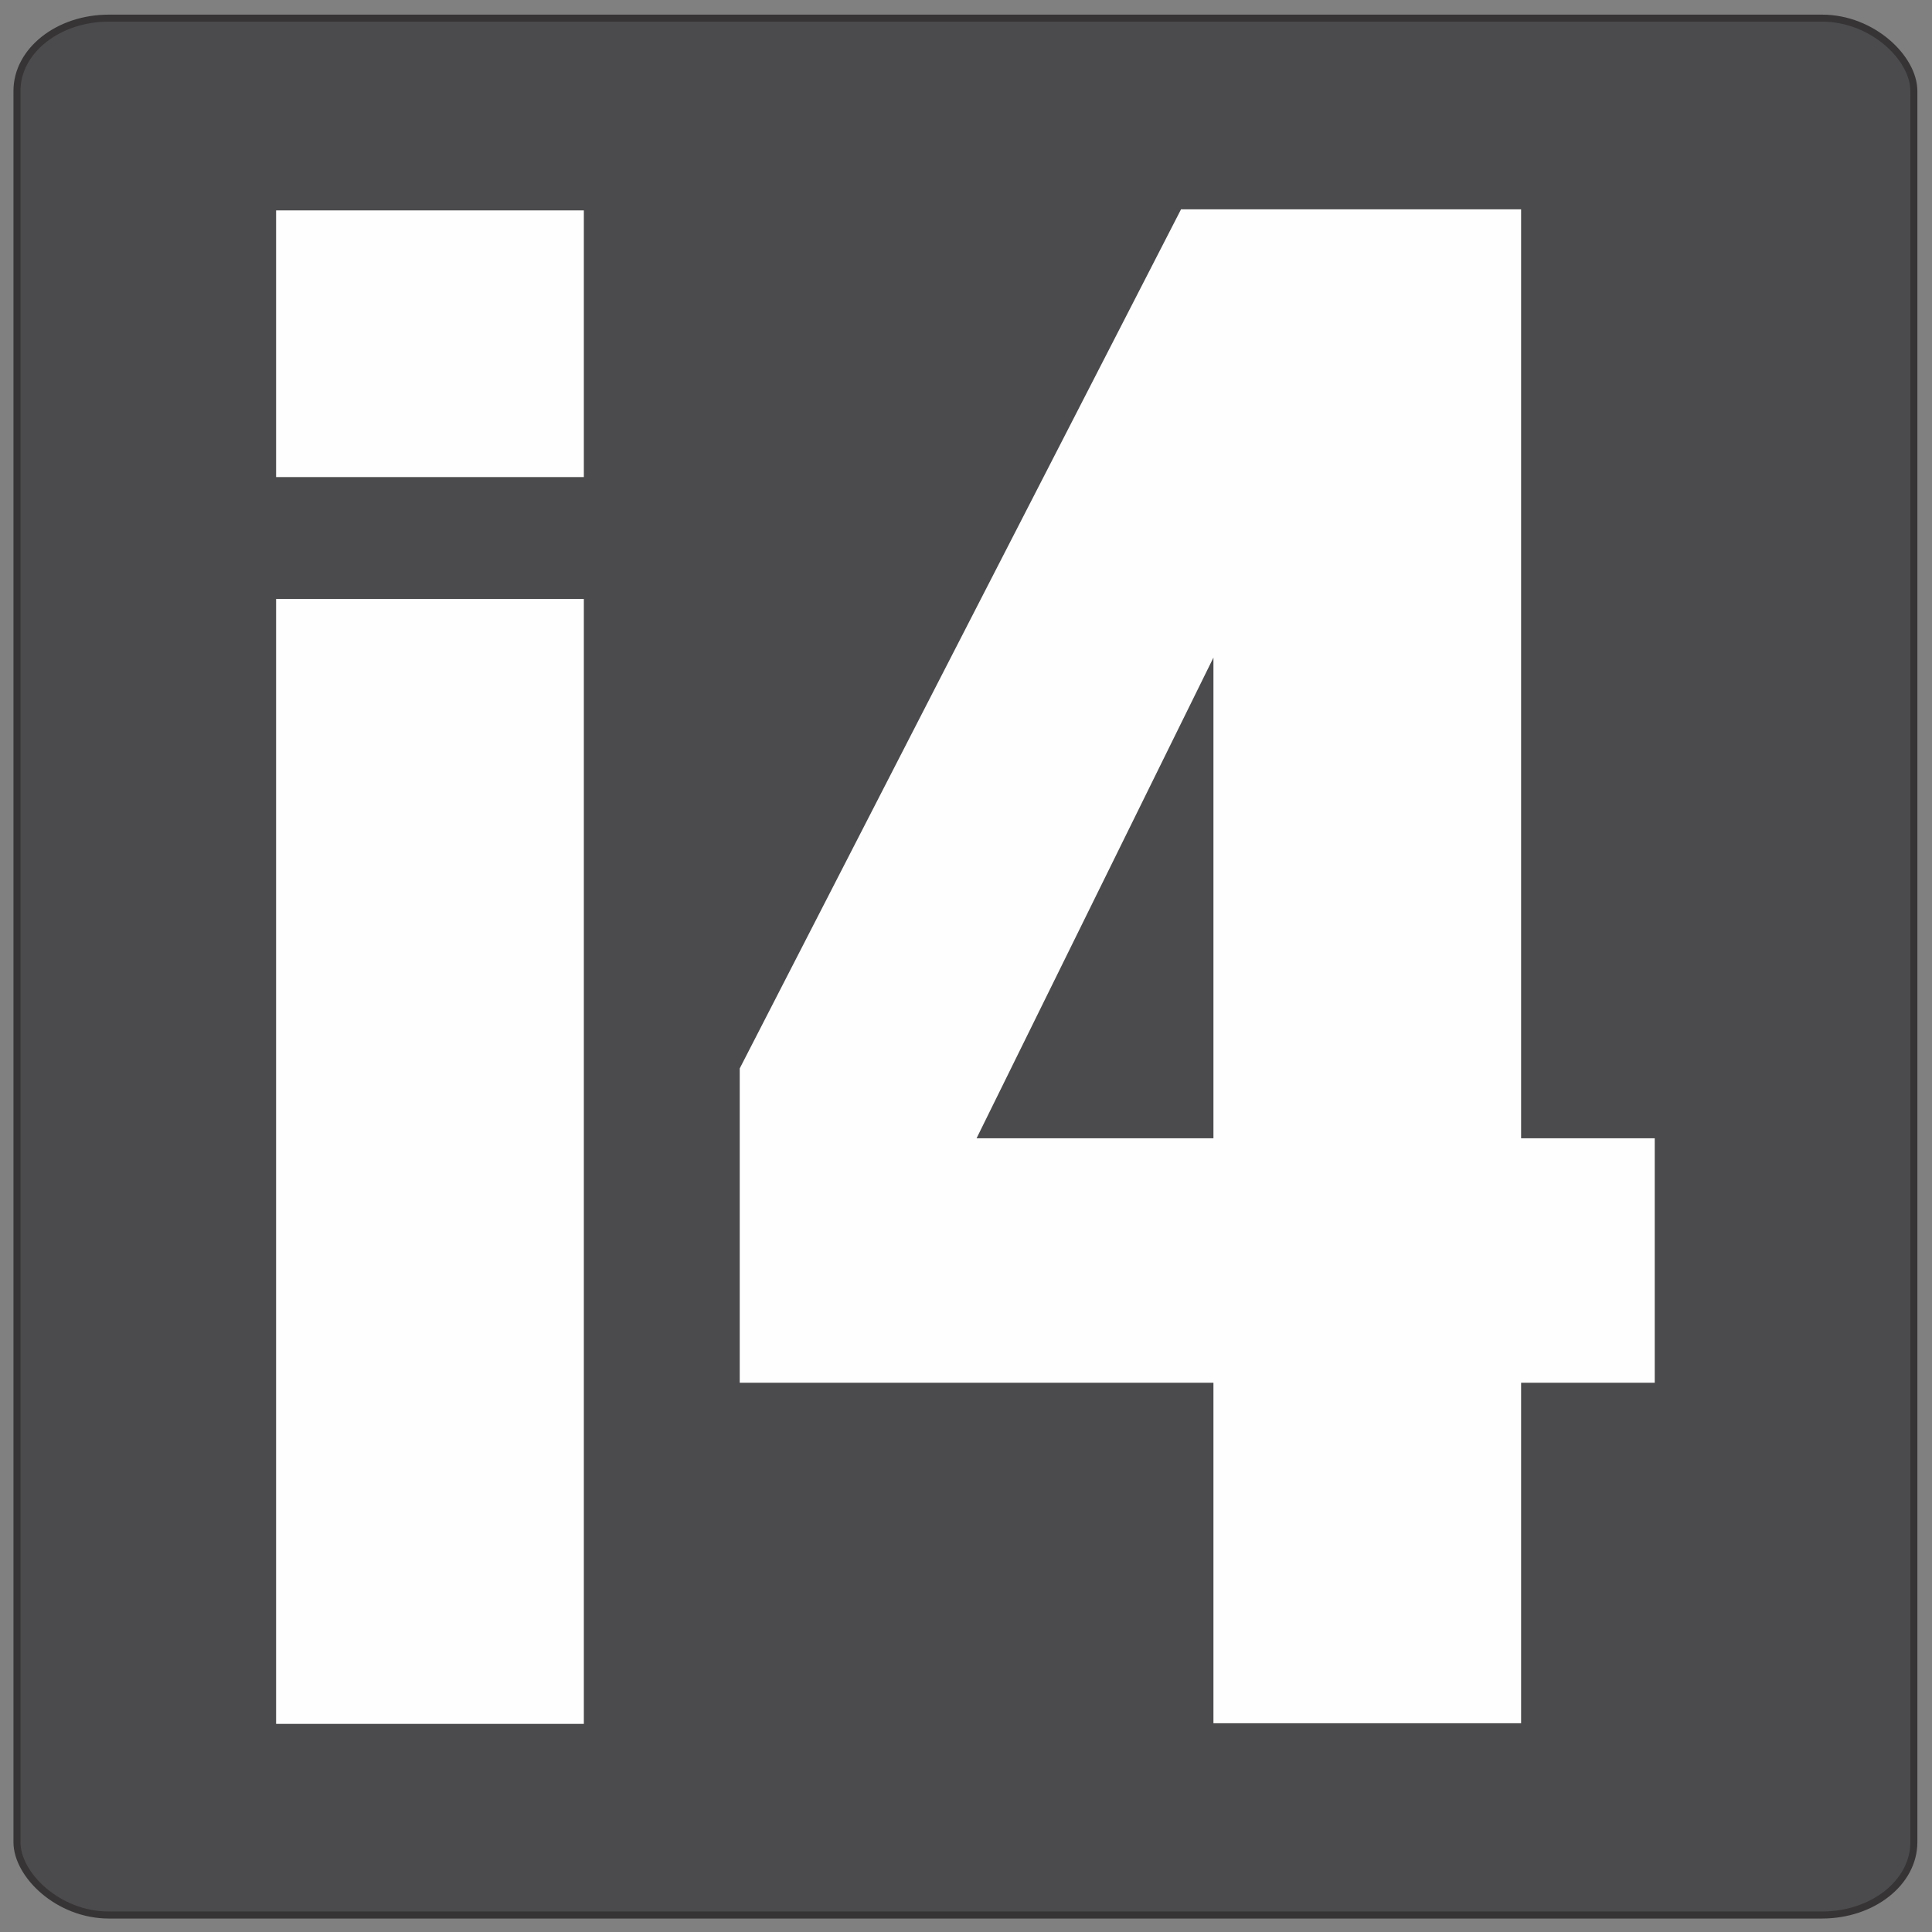
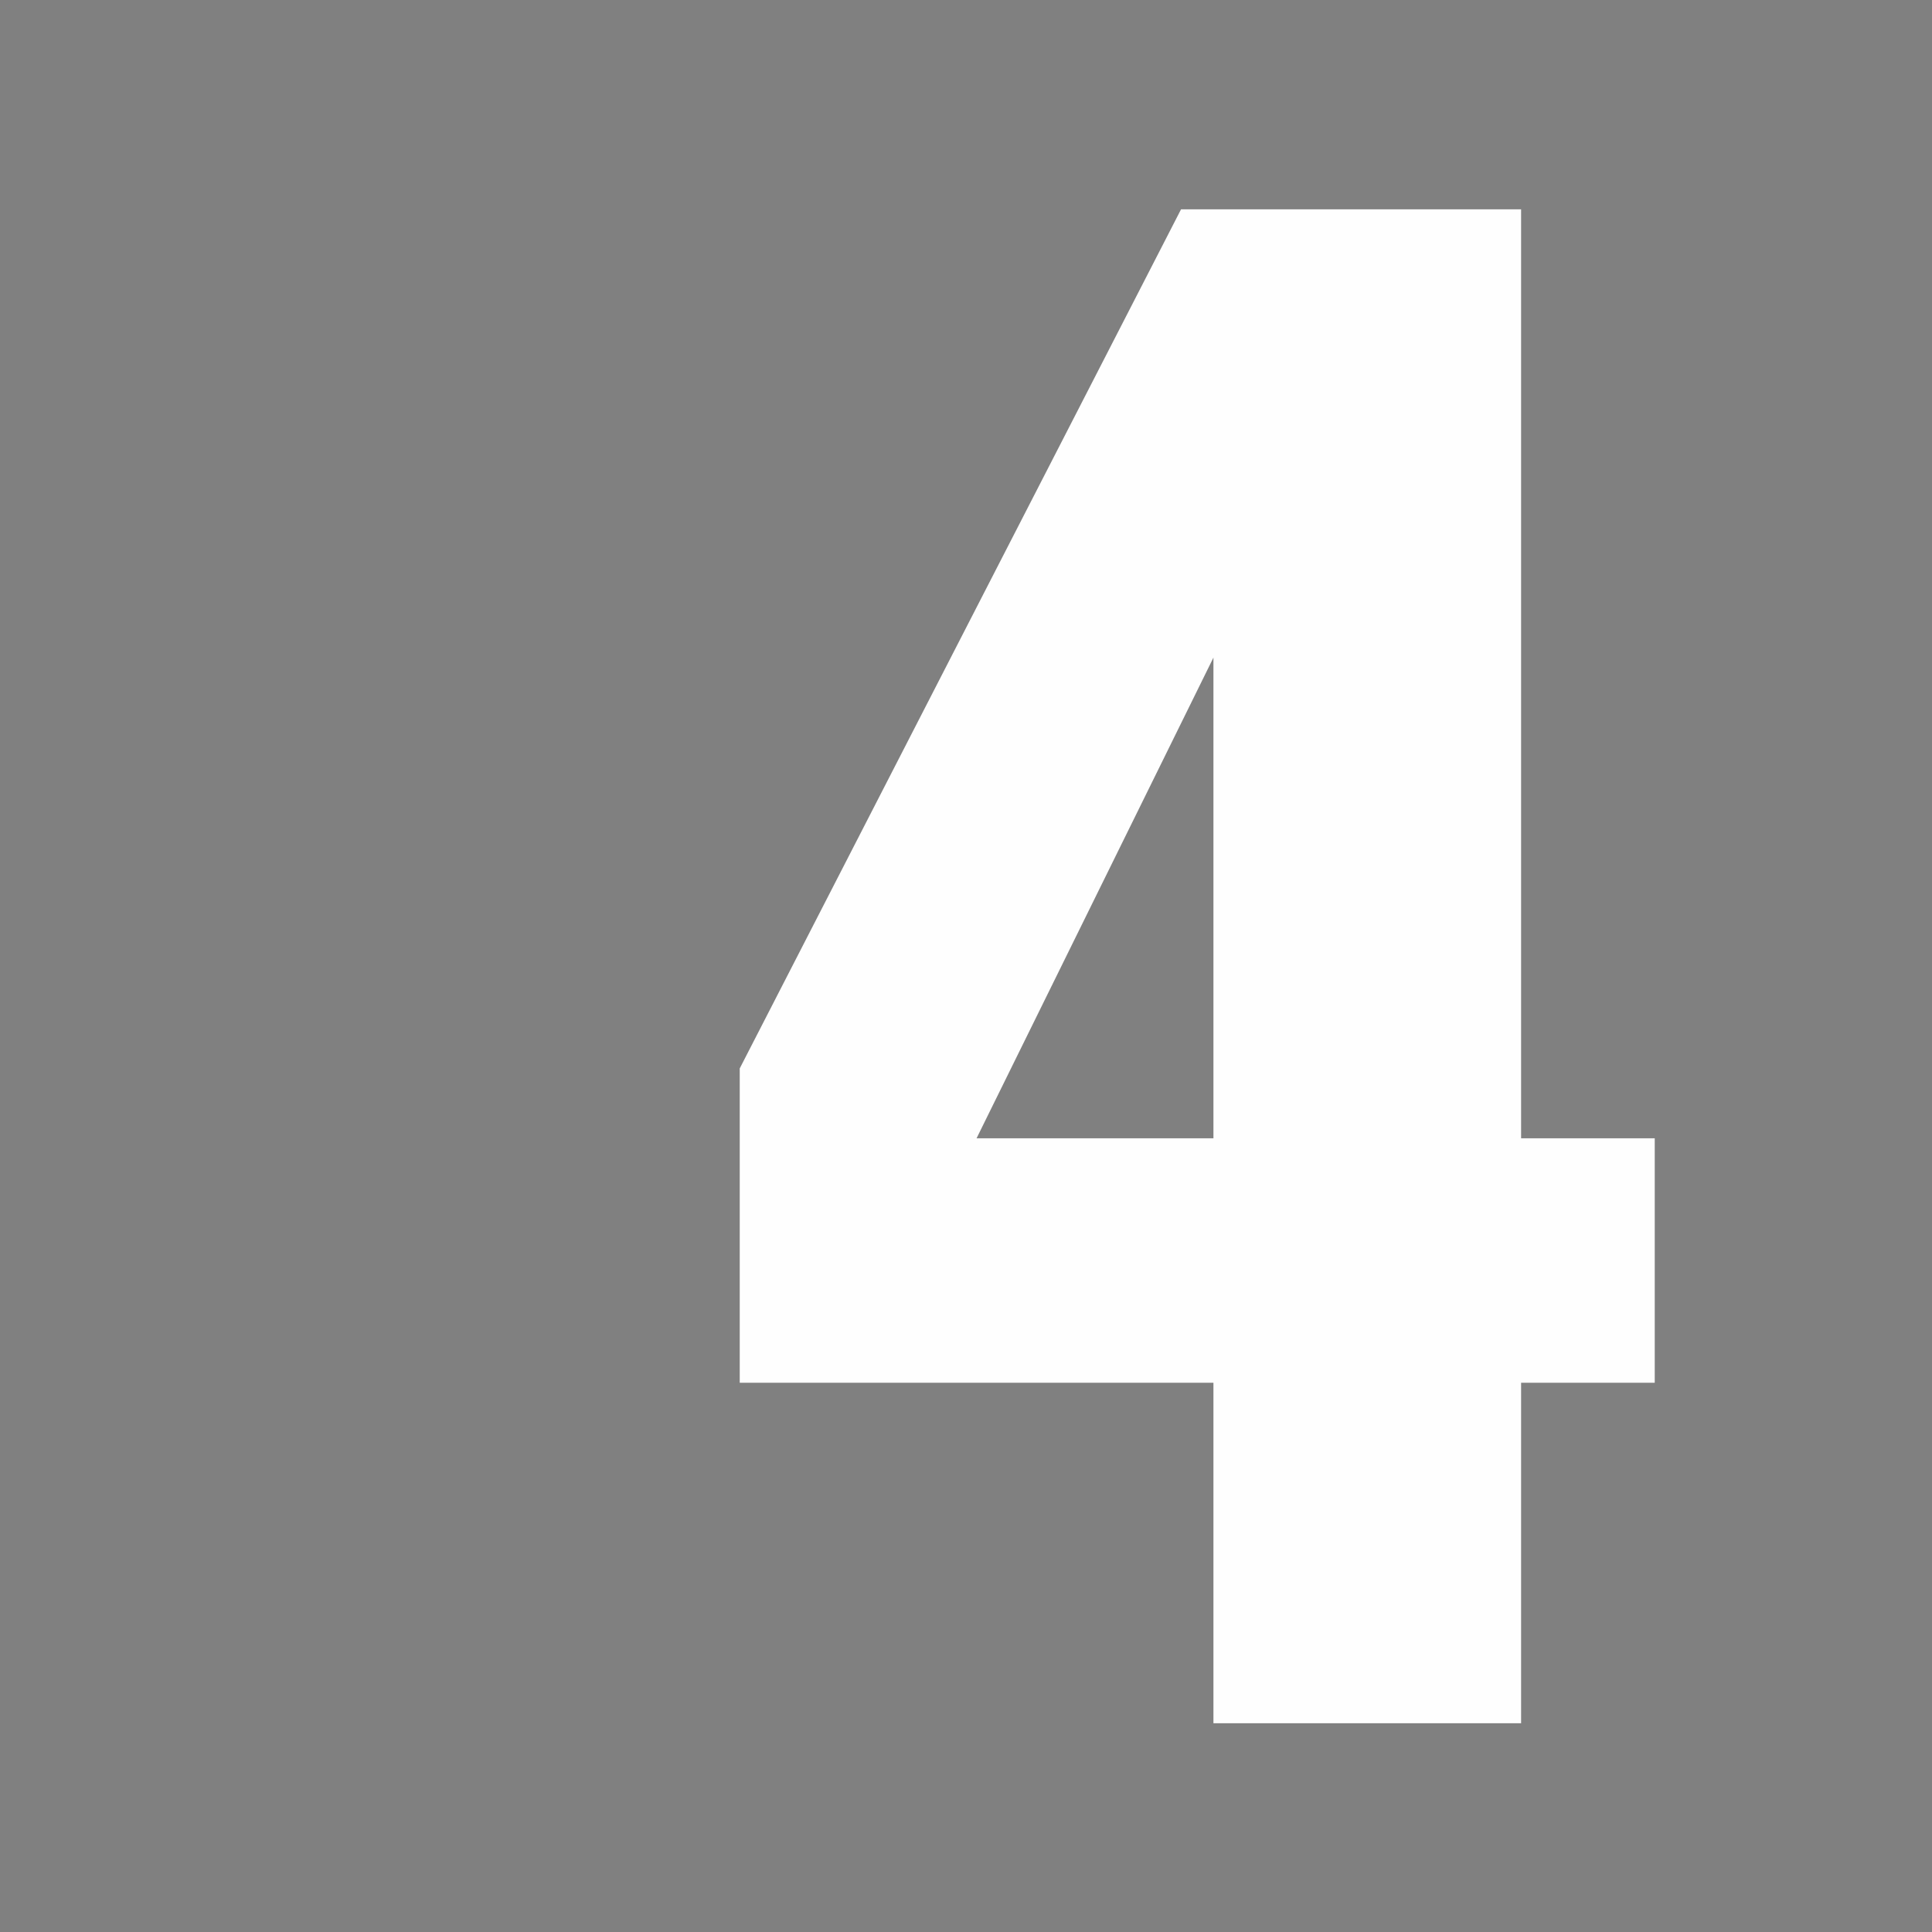
<svg xmlns="http://www.w3.org/2000/svg" xml:space="preserve" width="55mm" height="55mm" version="1.1" style="shape-rendering:geometricPrecision; text-rendering:geometricPrecision; image-rendering:optimizeQuality; fill-rule:evenodd; clip-rule:evenodd" viewBox="0 0 5500 5500">
  <rect x="0" y="0" width="5500" height="5500" fill="#808080" stroke="none" />
  <defs>
    <style type="text/css"> .str0 {stroke:#373435;stroke-width:20;stroke-miterlimit:22.926} .fil0 {fill:#4B4B4D} .fil1 {fill:#FEFEFE;fill-rule:nonzero} </style>
  </defs>
  <g id="Layer_x0020_1">
-     <rect class="fil0 str0" x="48.33" y="51.66" width="5400" height="5400" rx="261.48" ry="207.2" />
    <g id="_2357316991664">
-       <path class="fil1" d="M1662.08 1705.13l-876.09 0 0 3202.39 876.09 0 0 -3202.39zm-876.09 -347l876.09 0 0 -759.17 -876.09 0 0 759.17z" />
      <path class="fil1" d="M3362.19 595.85l-1256.35 2445.77 0 894.8 1348.56 0 0 969.26 875.85 0 0 -969.26 380.43 0 0 -695.99 -380.43 0 0 -2644.58 -968.06 0zm92.21 2644.58l-674.32 0 674.32 -1368.4 0 1368.4z" />
    </g>
  </g>
</svg>